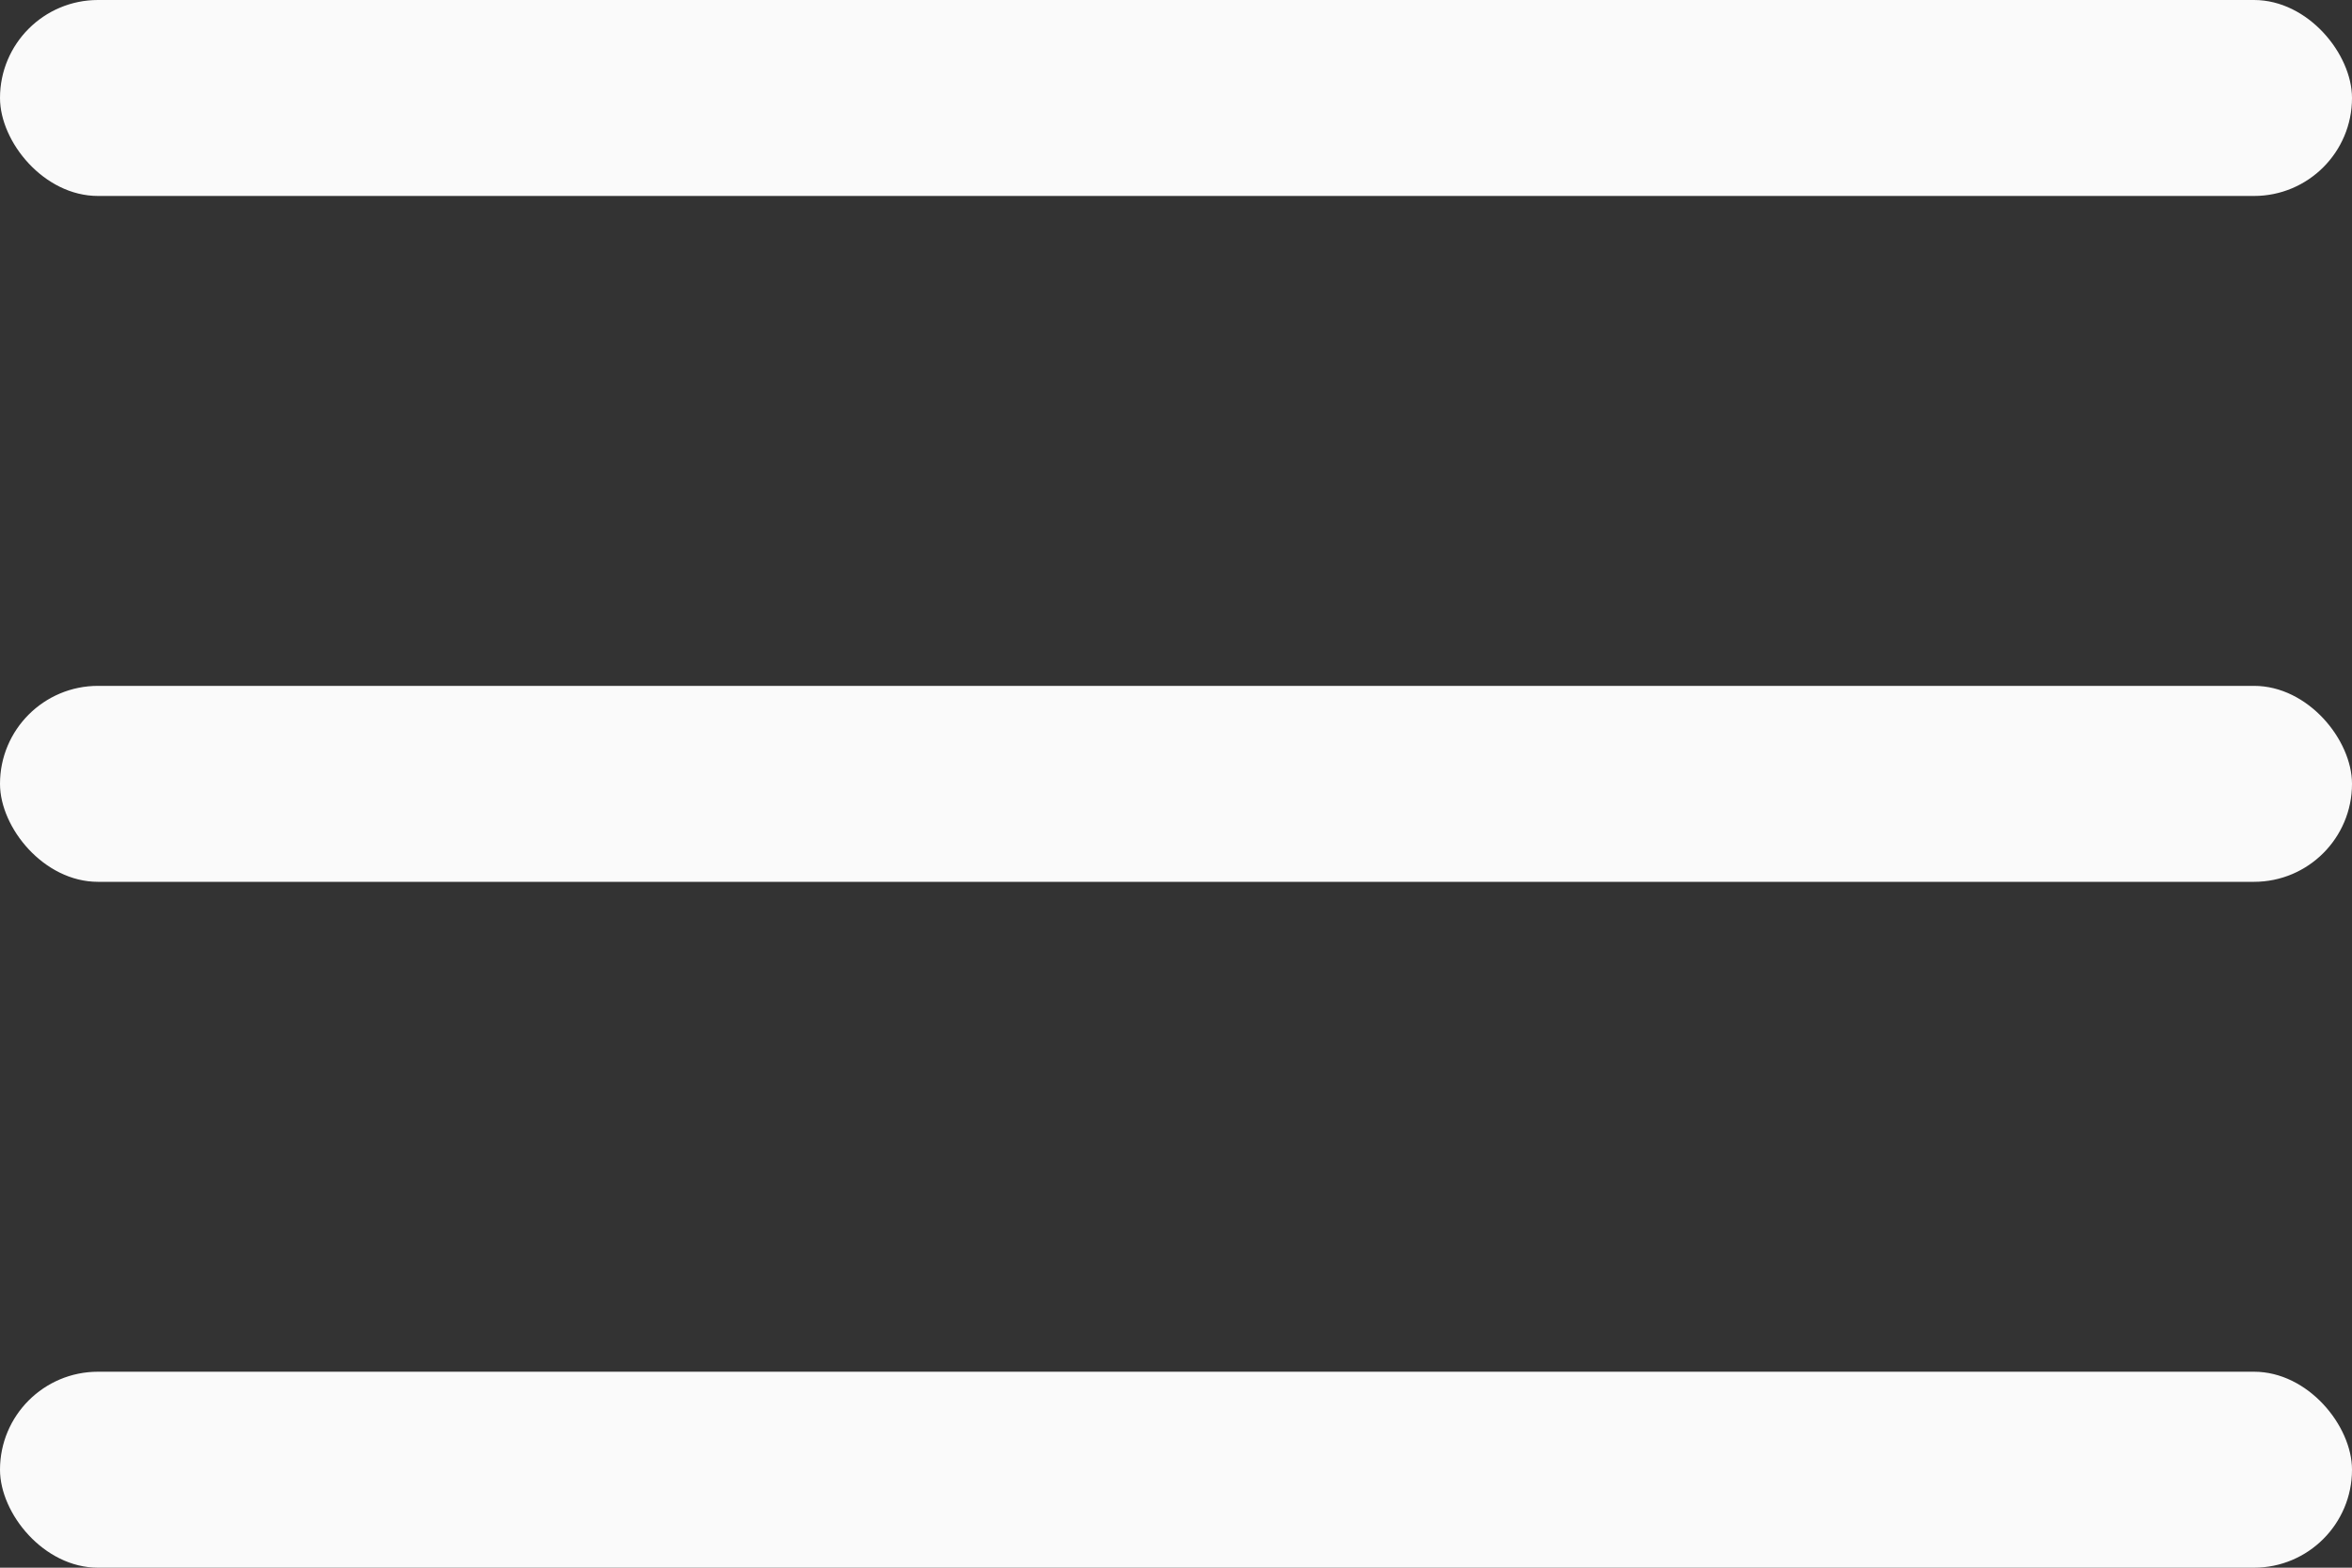
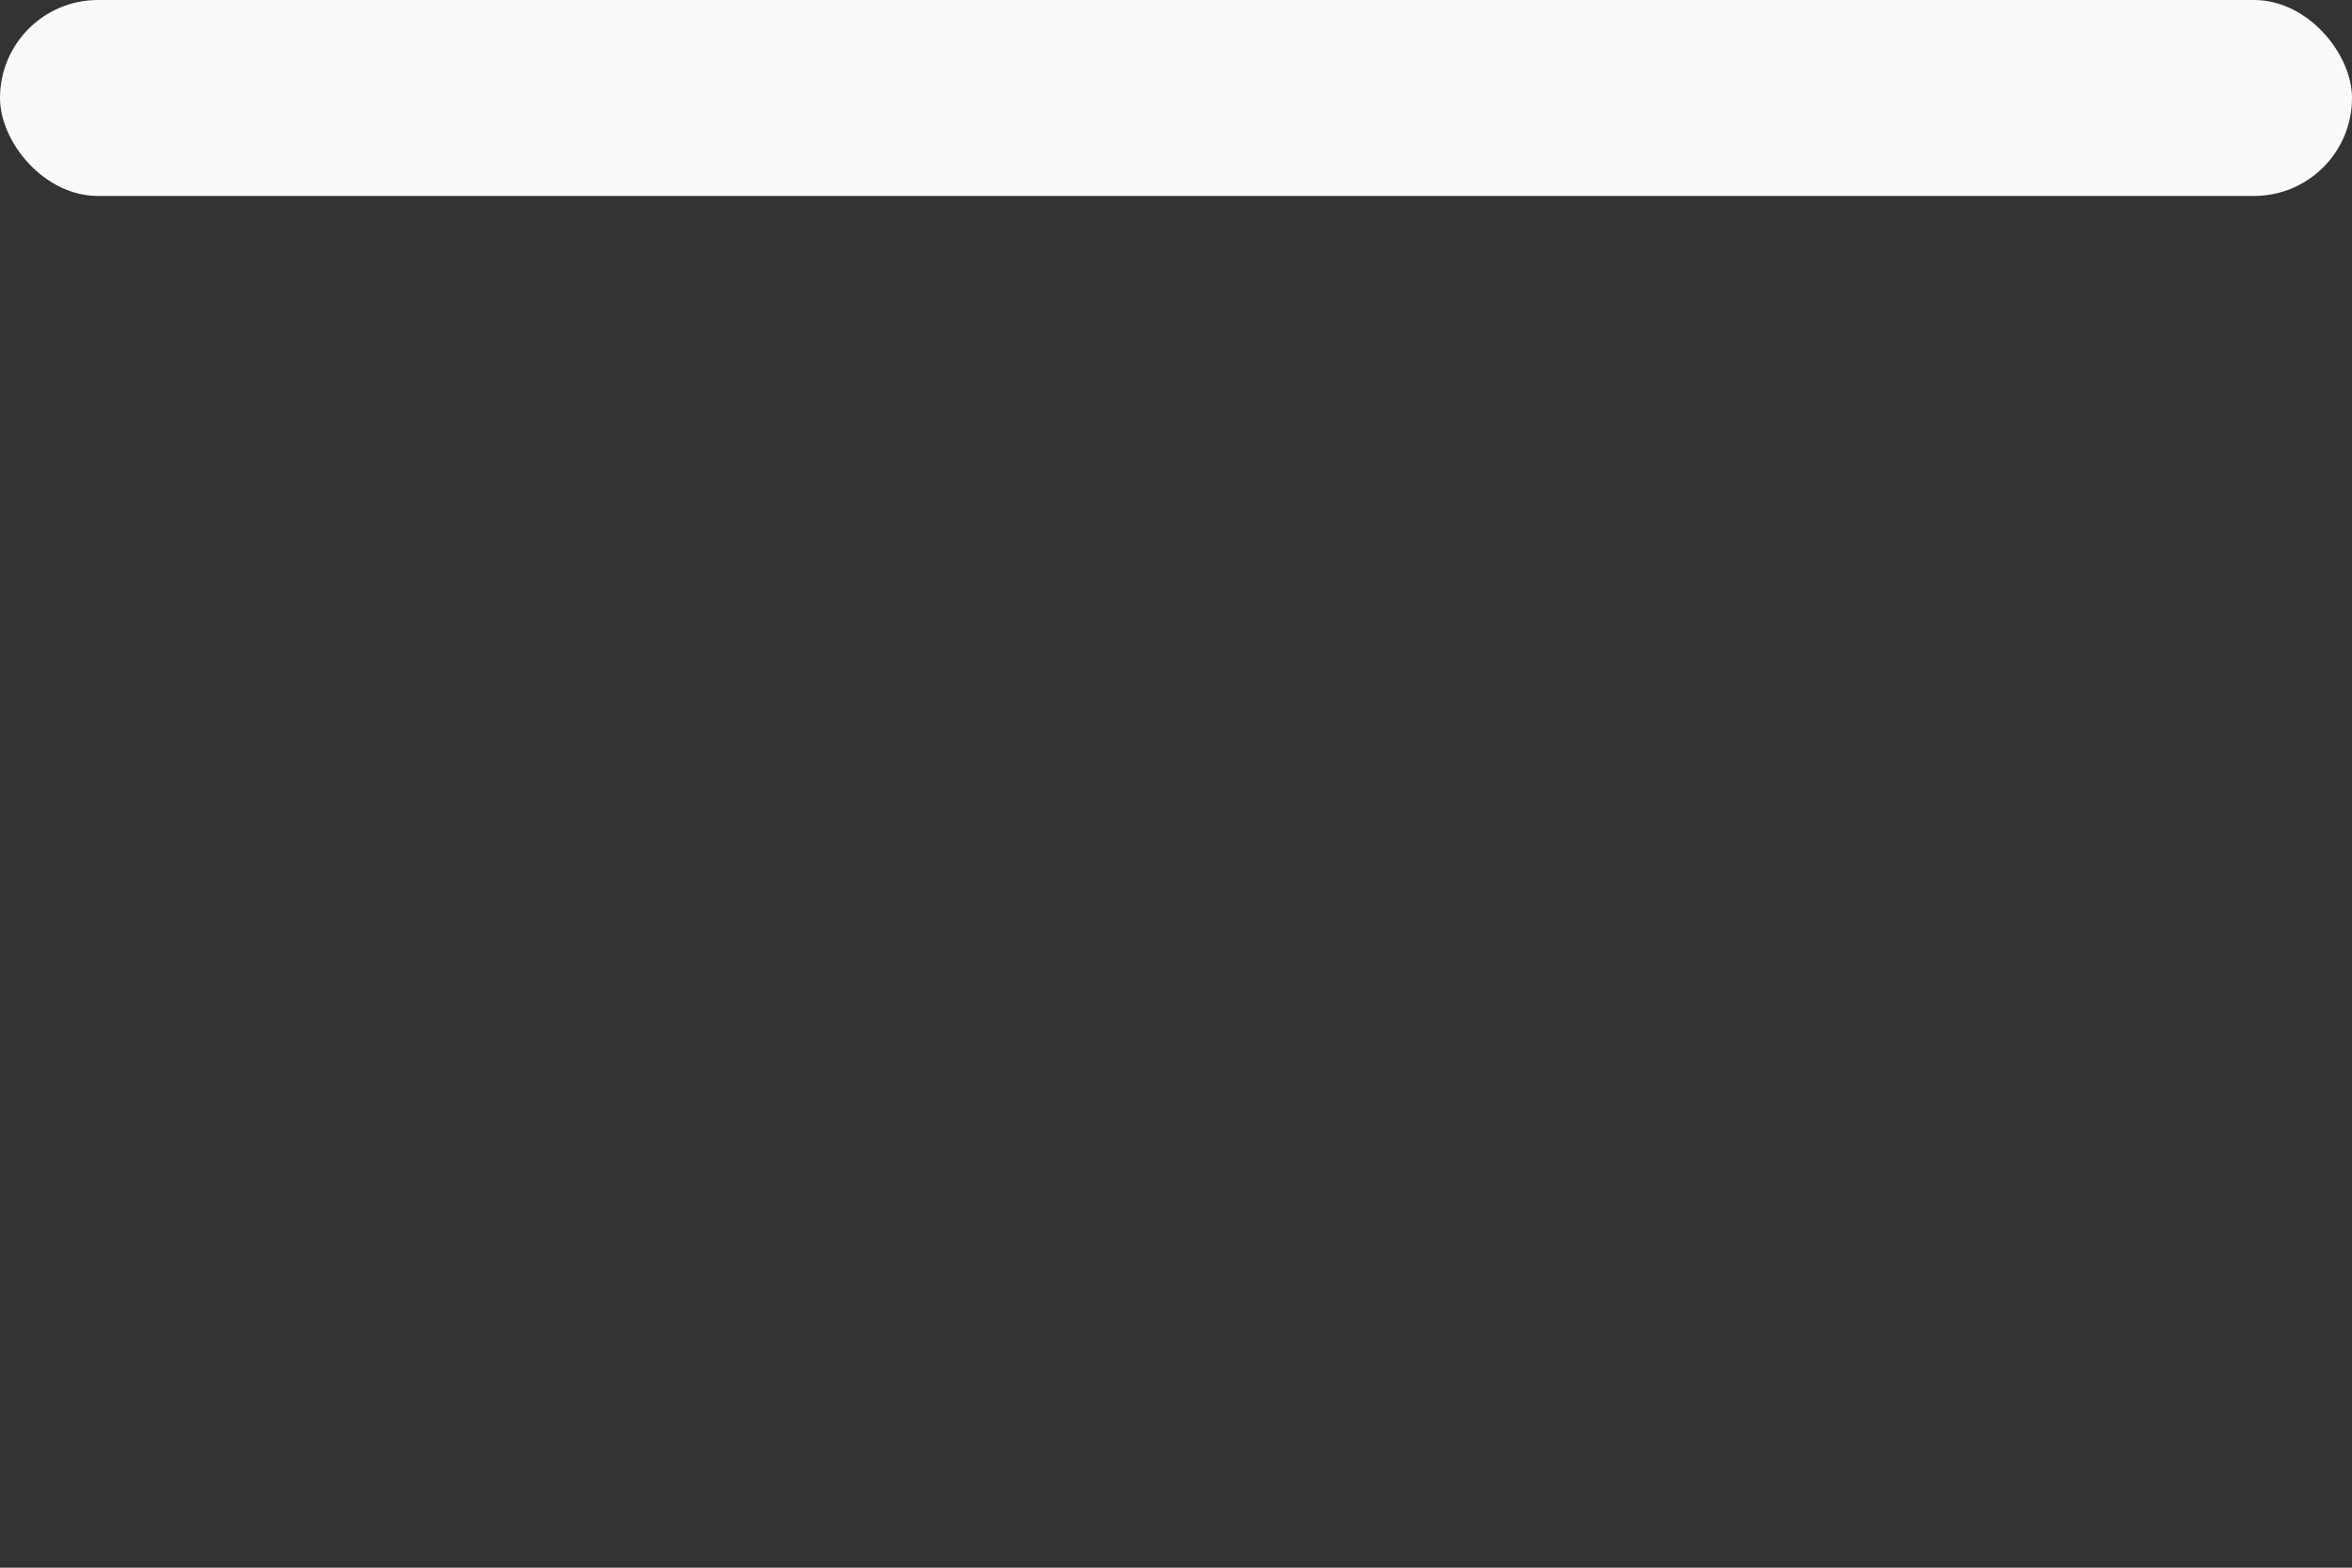
<svg xmlns="http://www.w3.org/2000/svg" width="24" height="16" viewBox="0 0 24 16" fill="none">
  <rect x="0" y="0" width="24" height="16" fill="#333333" stroke="none" />
  <rect x="0" y="0" width="24" height="2" rx="1" fill="#FAFAFA" />
-   <rect x="0" y="7" width="24" height="2" rx="1" fill="#FAFAFA" />
-   <rect x="0" y="14" width="24" height="2" rx="1" fill="#FAFAFA" />
</svg>